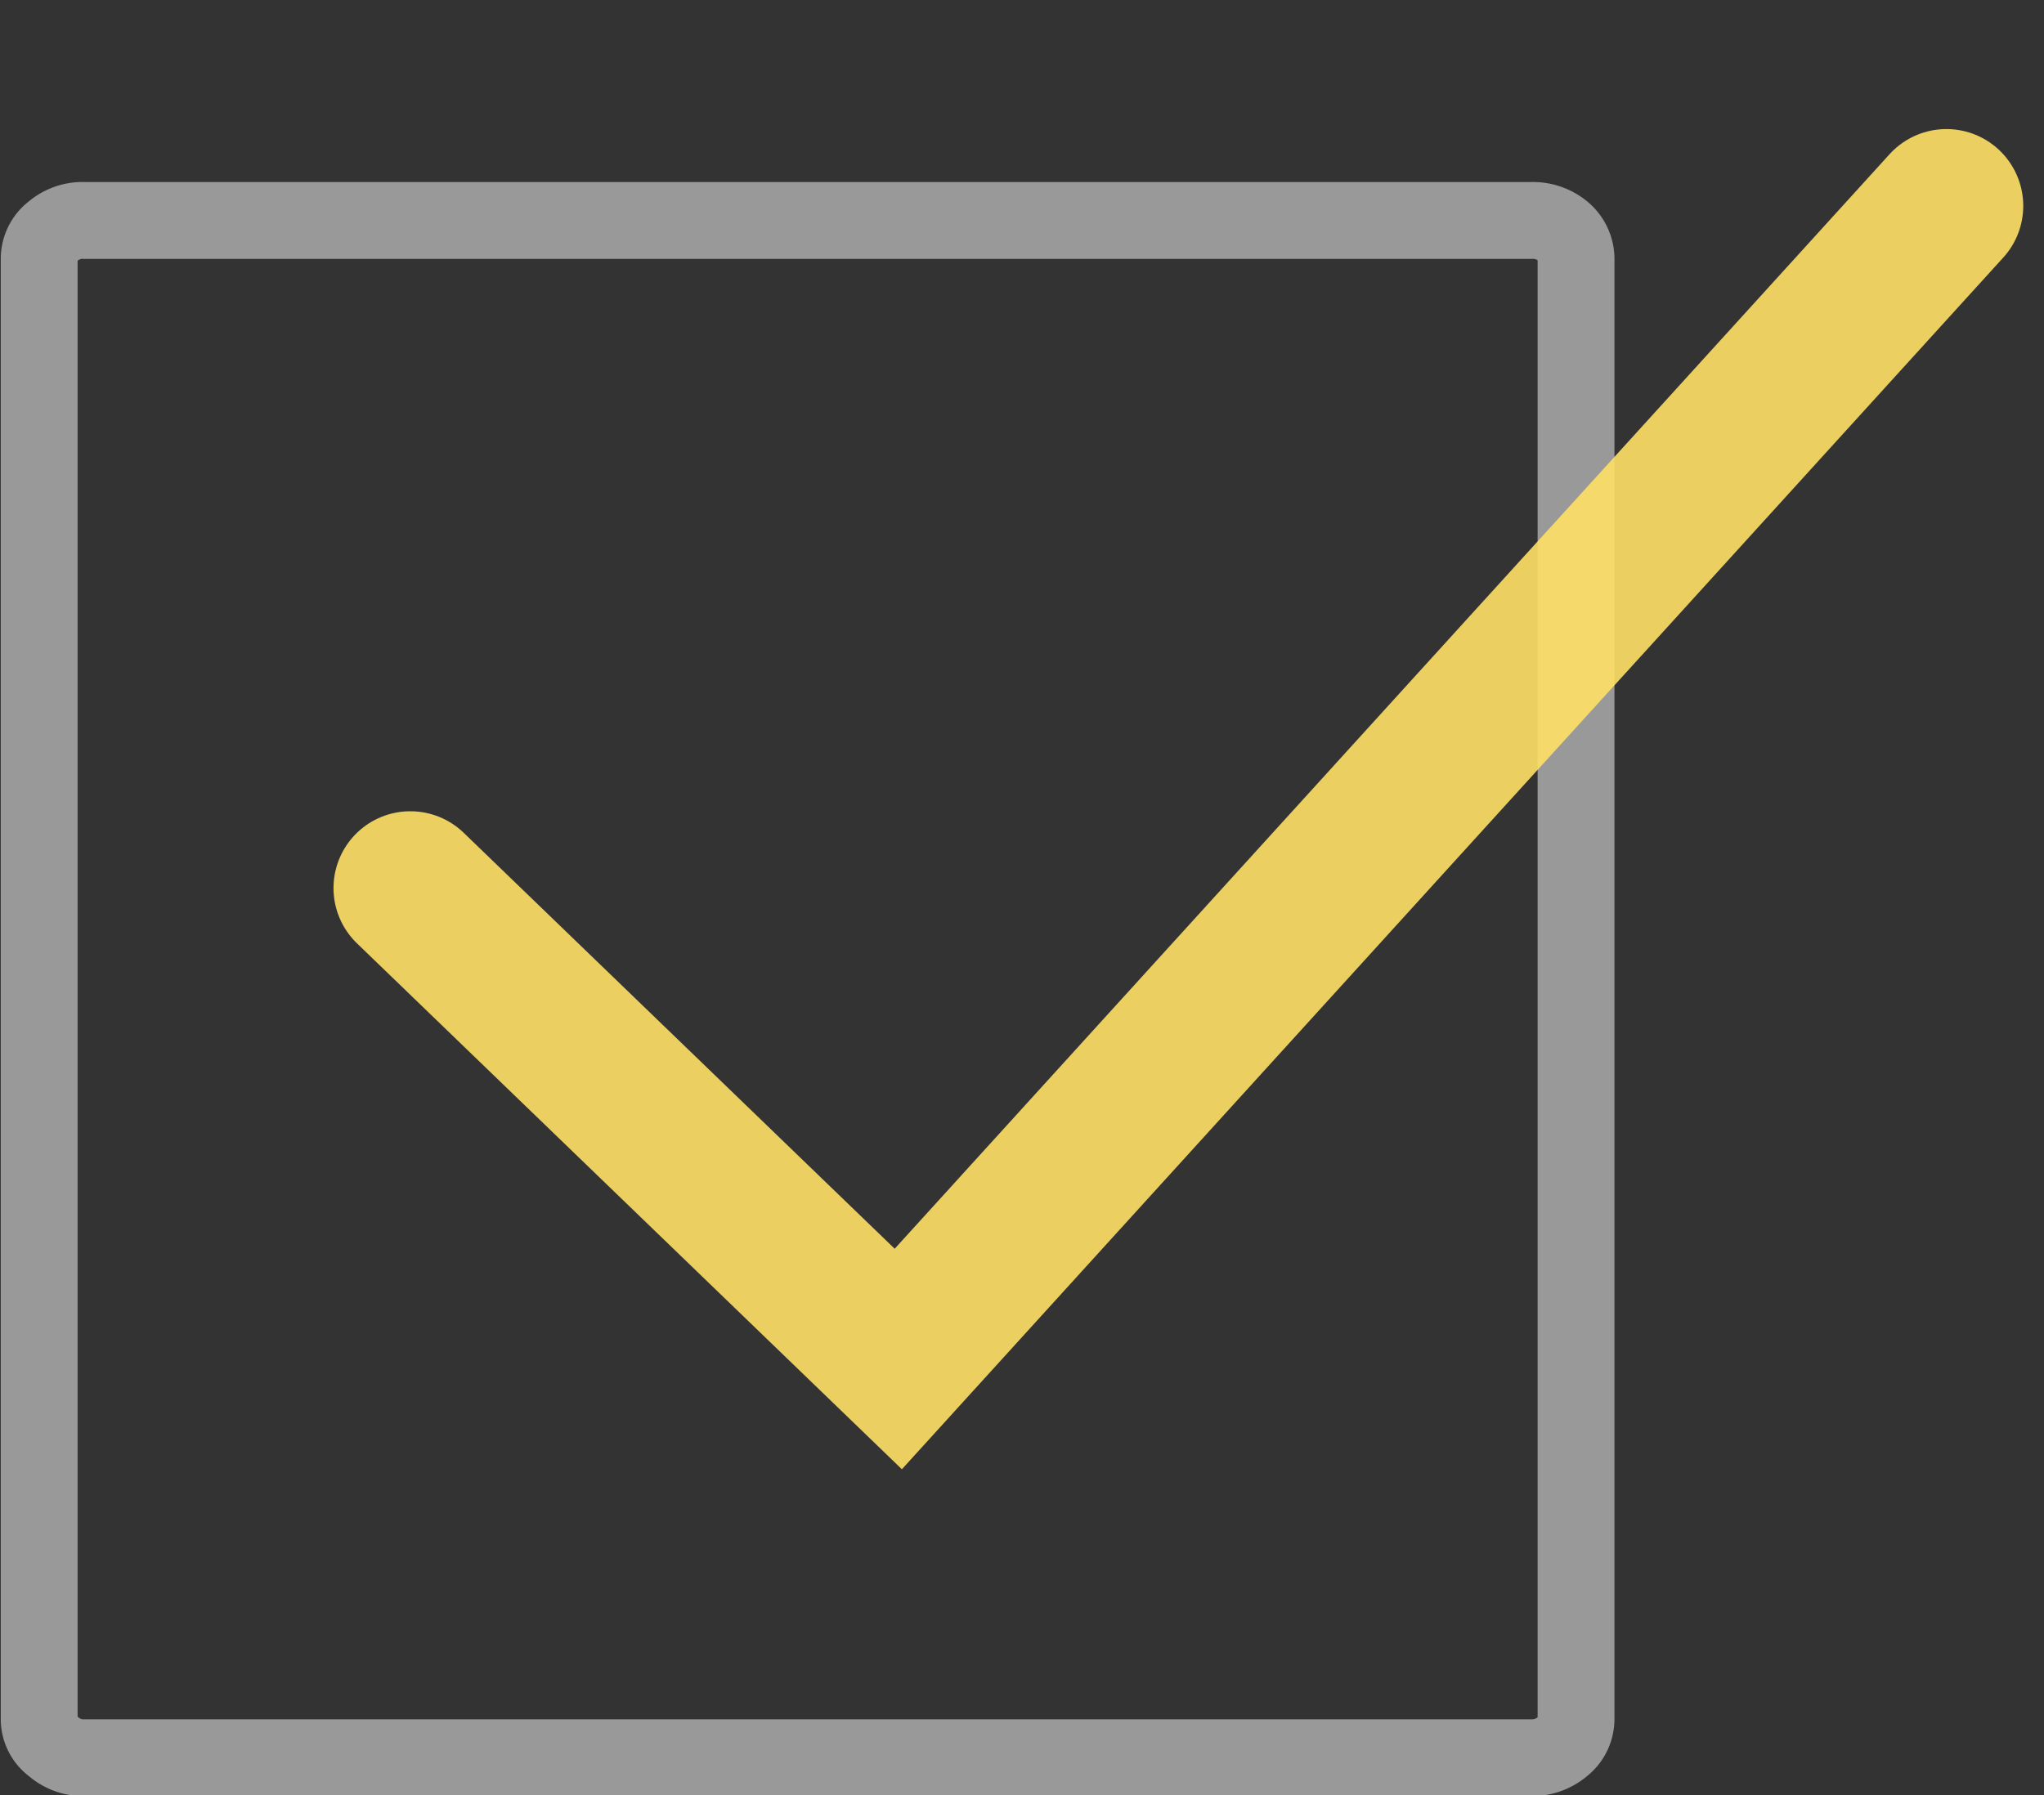
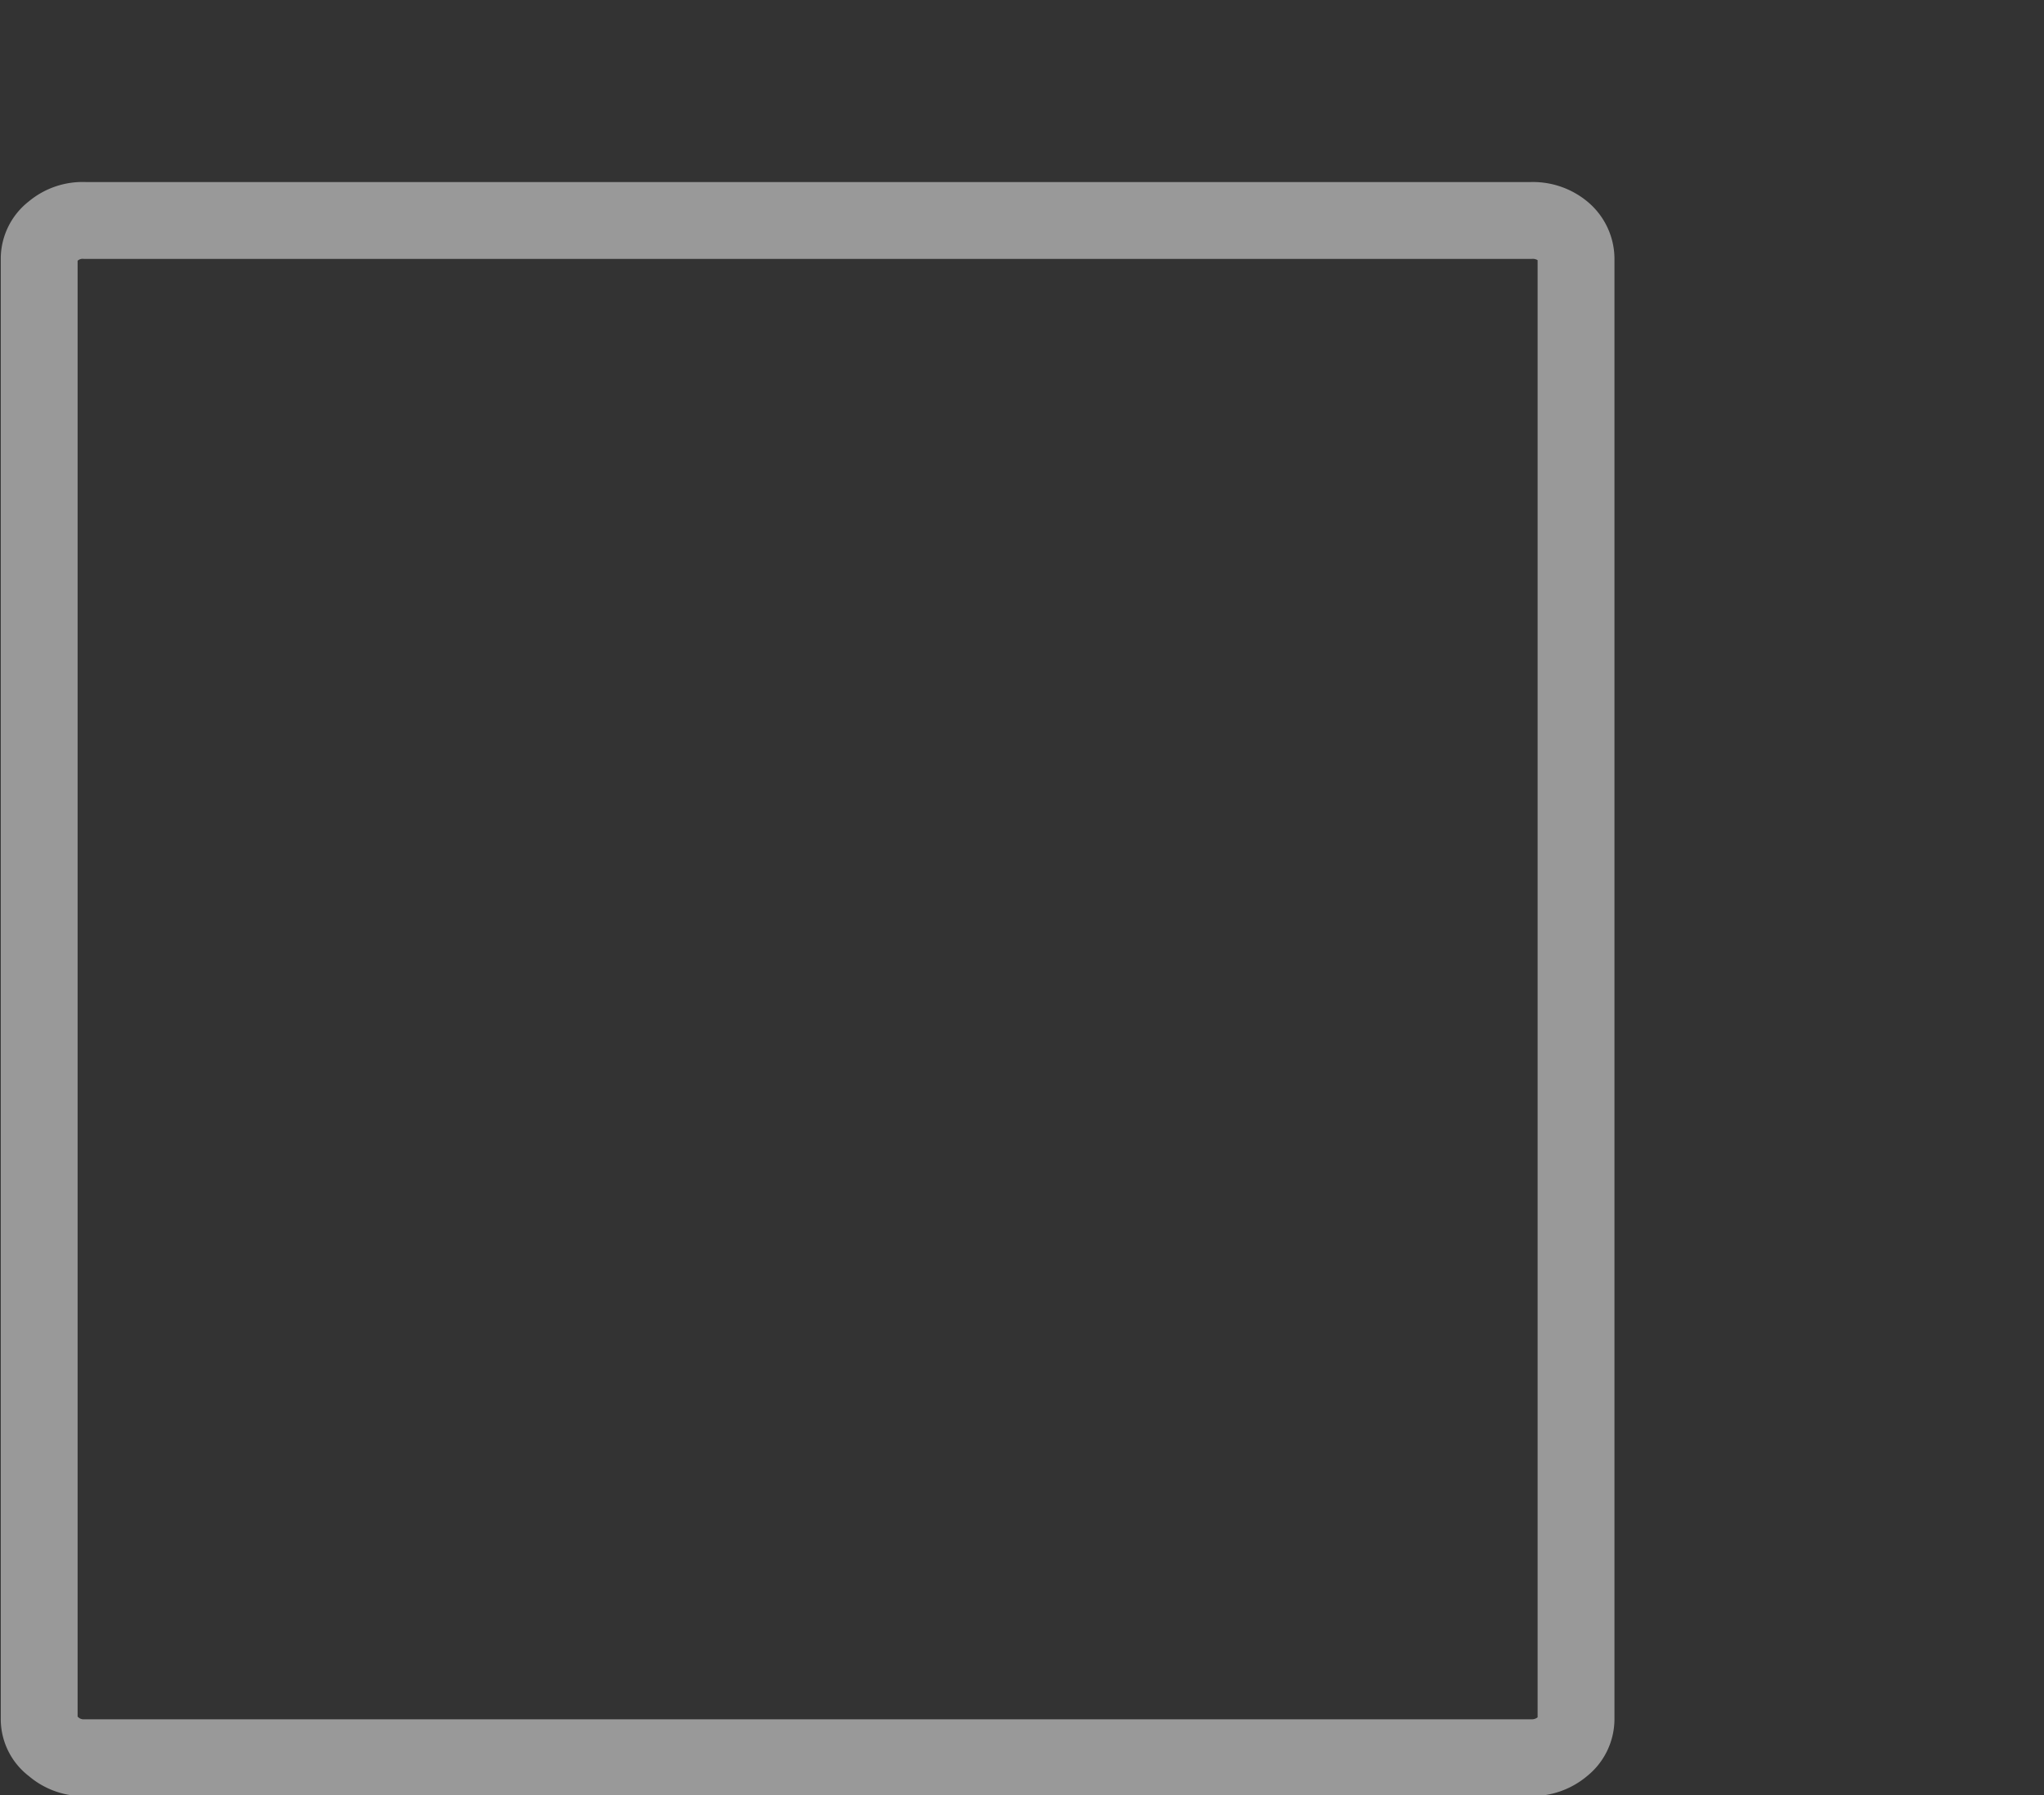
<svg xmlns="http://www.w3.org/2000/svg" id="icon-check.svg" width="26.6" height="23.37" viewBox="0 0 26.6 23.37">
  <rect x="0" y="0" width="26.6" height="23.37" fill="#333333" stroke="none" />
  <defs>
    <style>
      .cls-1, .cls-2 {
        fill: none;
        fill-rule: evenodd;
      }

      .cls-1 {
        stroke: #fff;
        stroke-width: 1px;
        opacity: 0.5;
      }

      .cls-2 {
        stroke: #ffe066;
        stroke-linecap: round;
        stroke-width: 2px;
        opacity: 0.9;
      }
    </style>
  </defs>
  <path id="_" data-name="" class="cls-1" d="M1585.92,4216.56h18.81a0.611,0.611,0,0,1,.42.14,0.471,0.471,0,0,1,.17.35v19.02a0.455,0.455,0,0,1-.17.35,0.618,0.618,0,0,1-.42.15h-18.81a0.6,0.6,0,0,1-.42-0.15,0.436,0.436,0,0,1-.18-0.35v-19.02a0.45,0.45,0,0,1,.18-0.35,0.594,0.594,0,0,1,.42-0.14h0Z" transform="translate(-1584.81 -4213.69)" />
-   <path id="_2" data-name="" class="cls-2" d="M1610.14,4216.37l-13.64,15.01-6.35-6.13" transform="translate(-1584.81 -4213.69)" />
</svg>